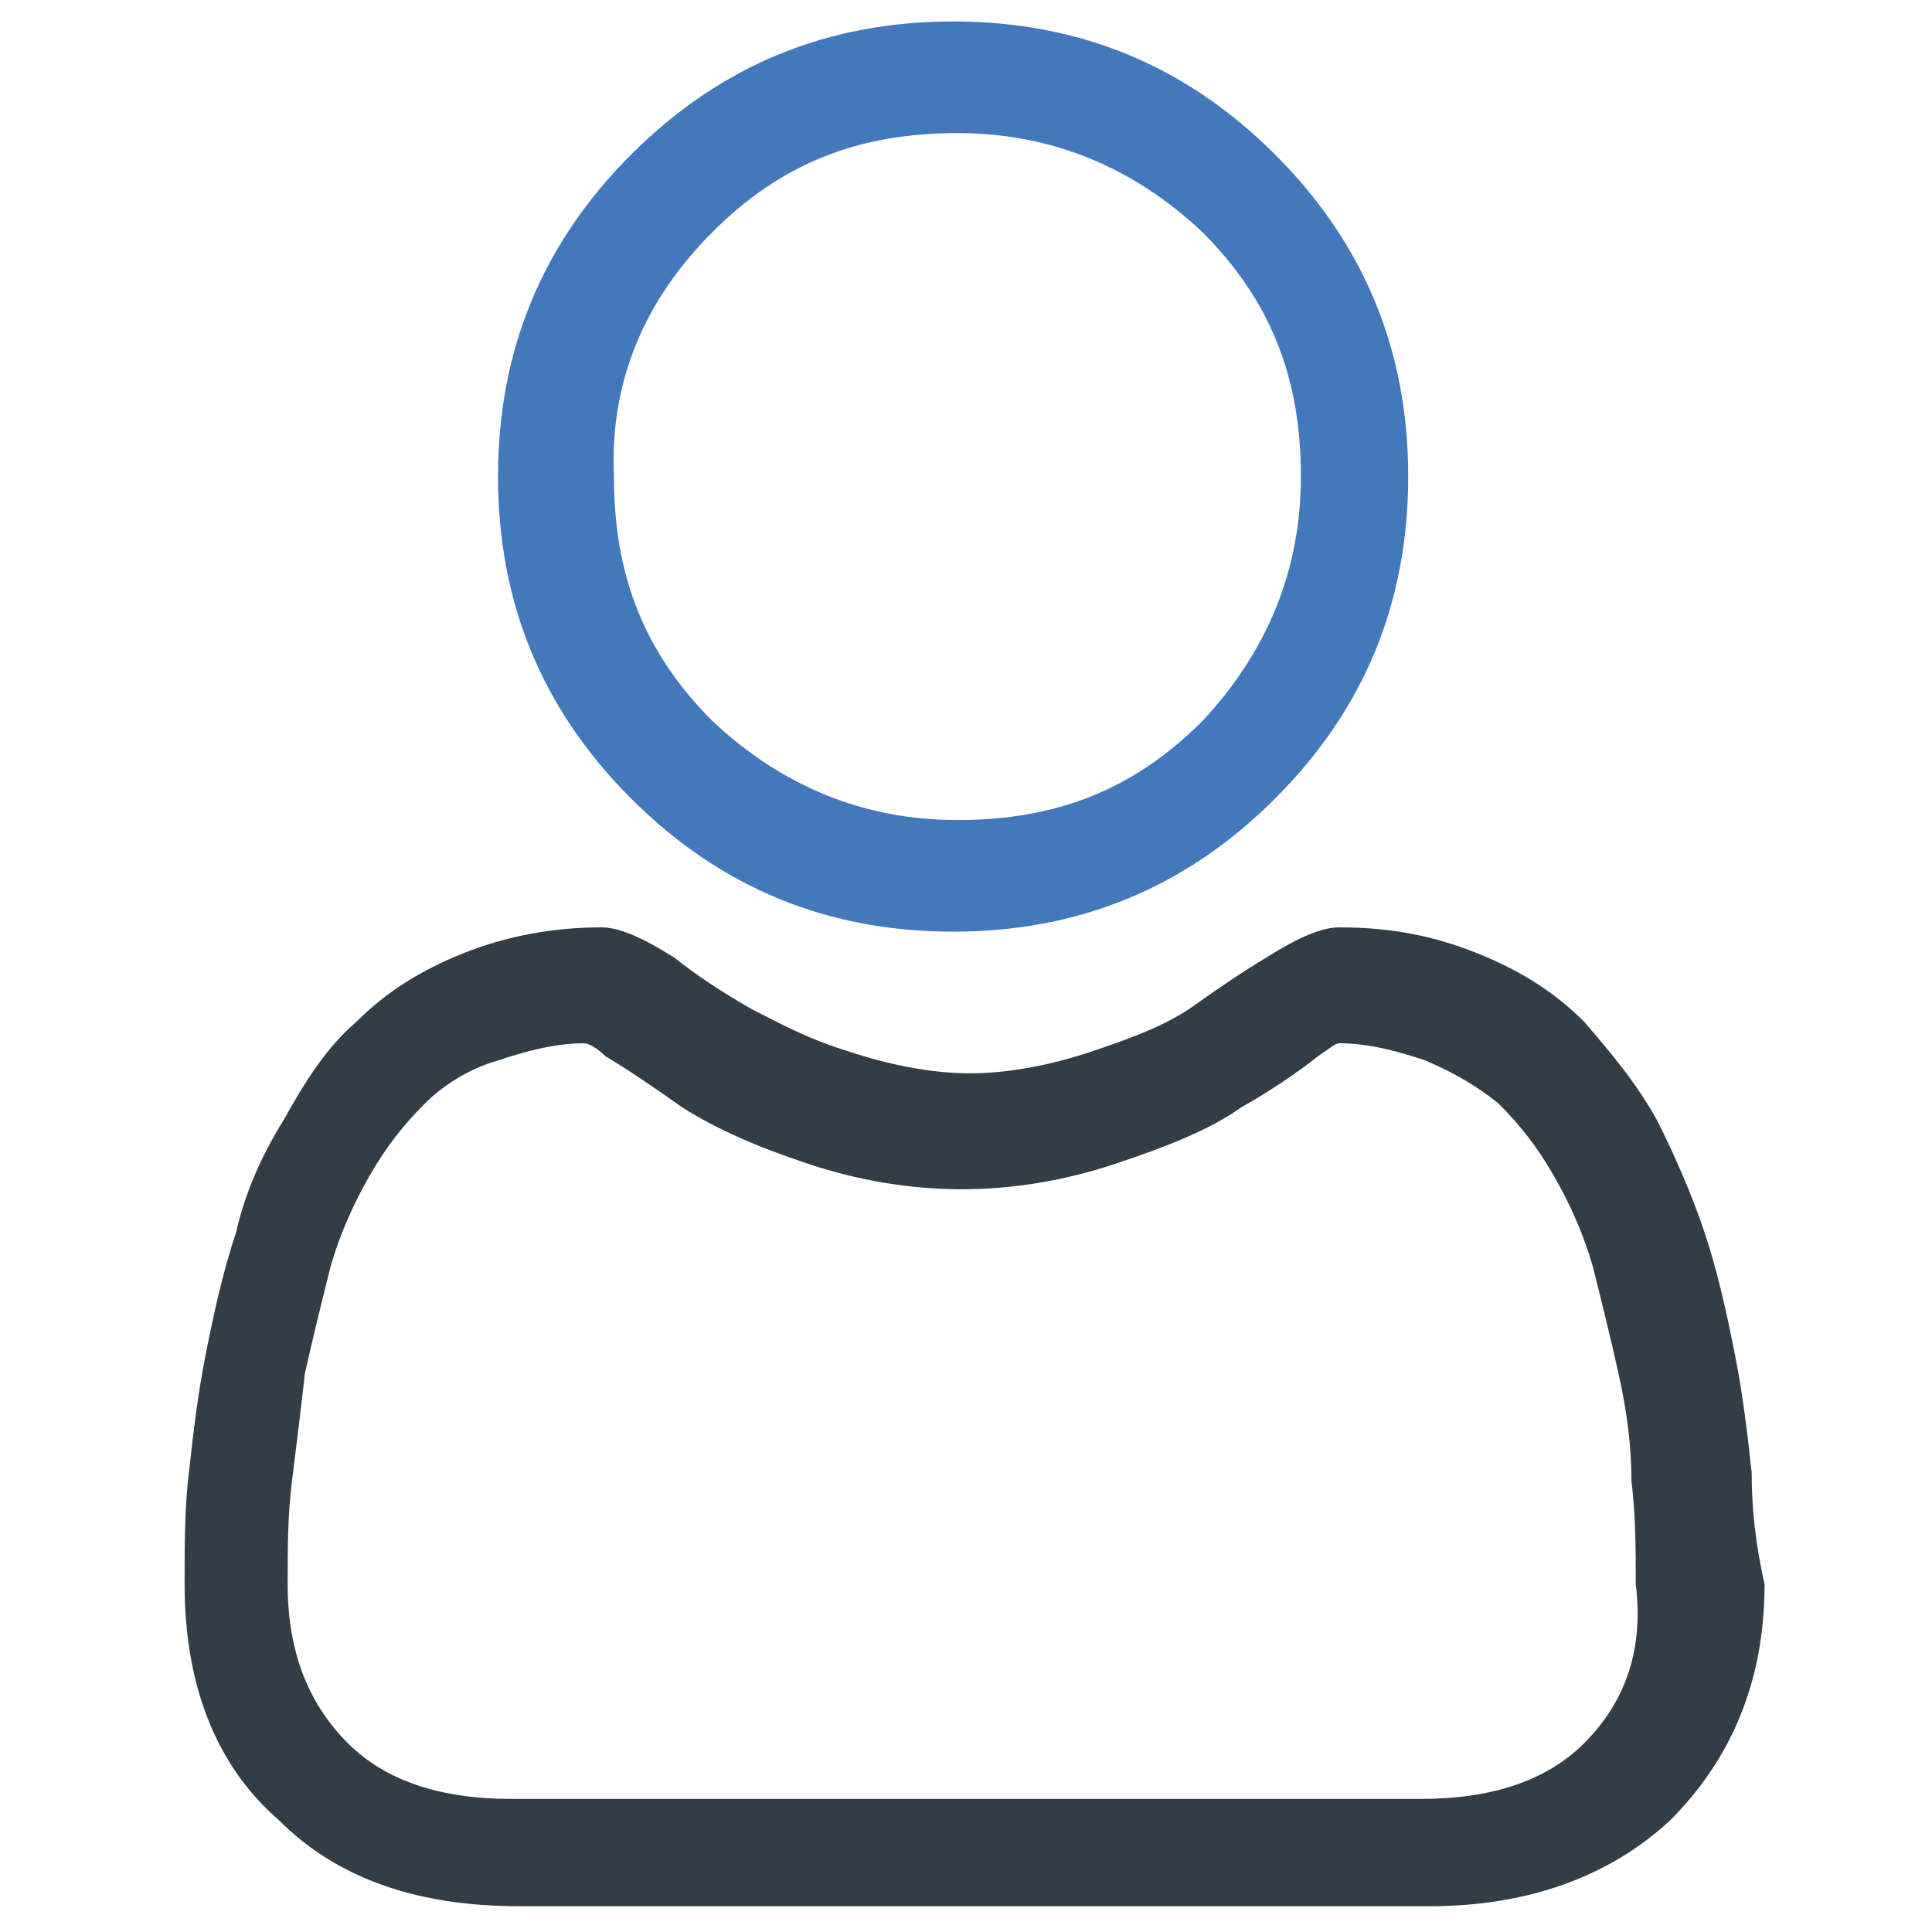
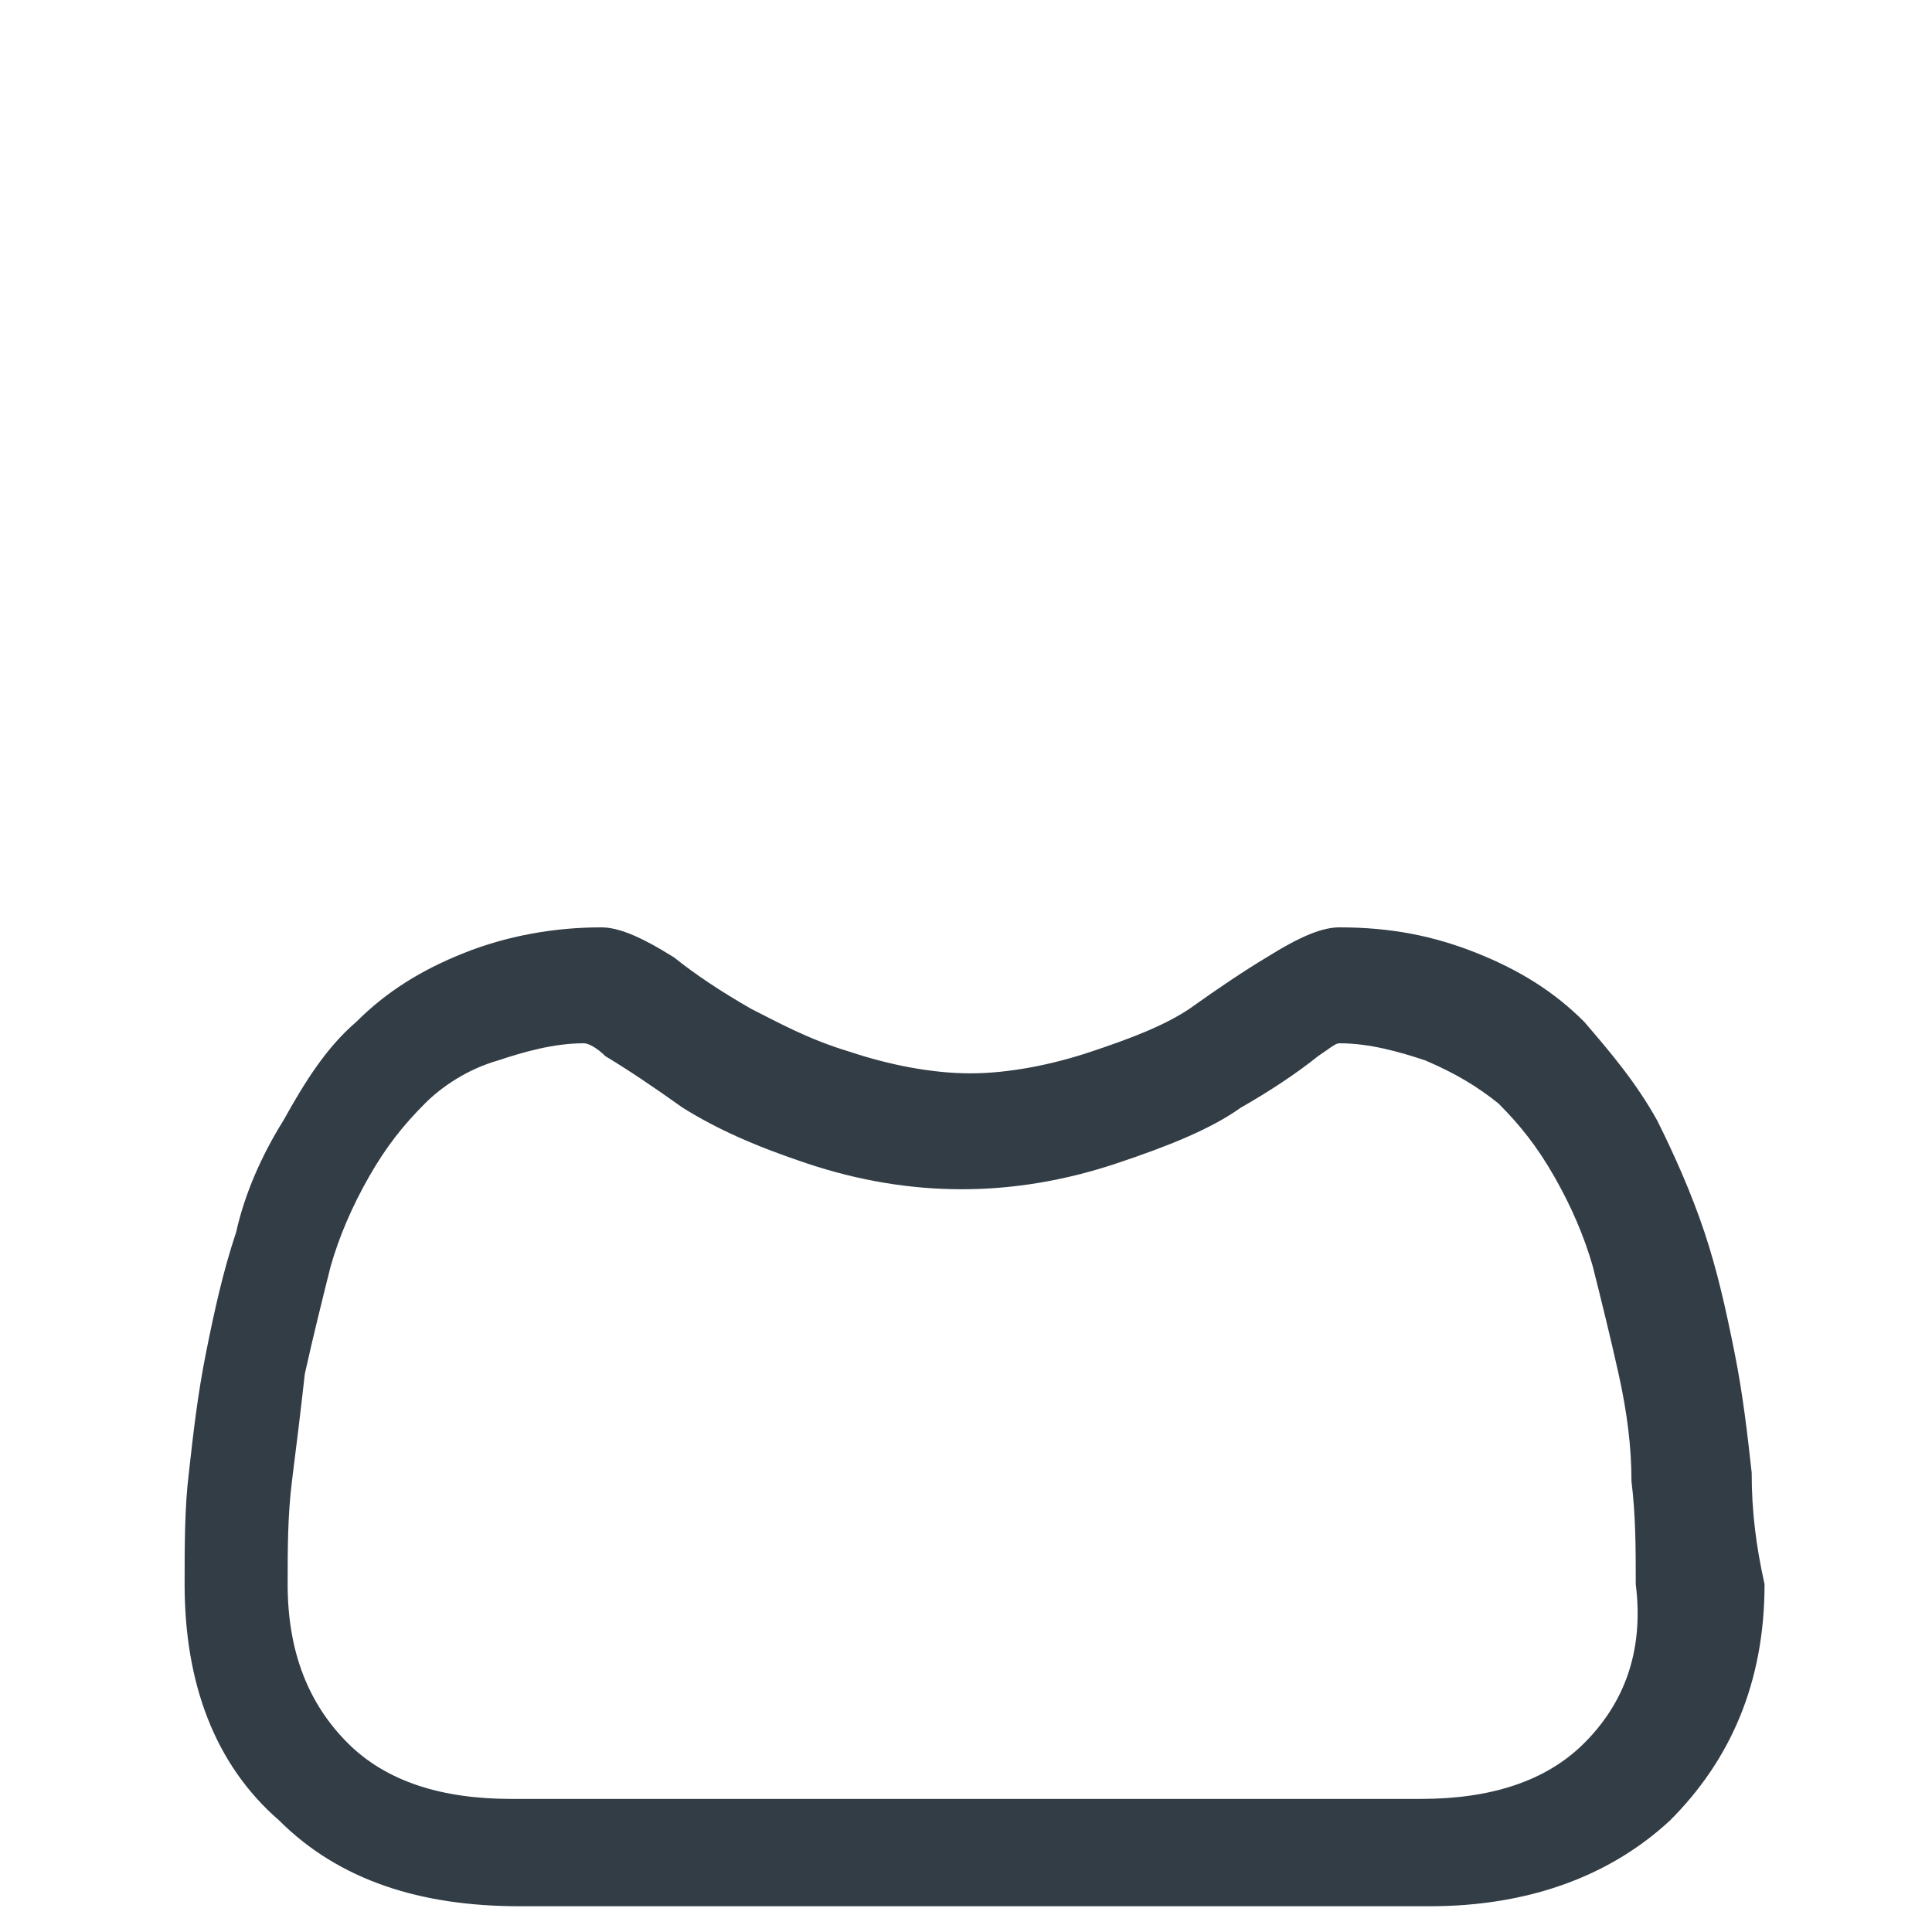
<svg xmlns="http://www.w3.org/2000/svg" id="Layer_1" x="0px" y="0px" width="45px" height="45px" viewBox="2 -4 45 45" style="enable-background:new 2 -4 45 45;" xml:space="preserve">
  <style type="text/css">	.st0{fill:#4378BD;}	.st1{fill:#333D46;}</style>
  <g>
-     <path class="st0" d="M24.2,17.7c2.9,0,5.4-1,7.5-3.1c2.1-2.1,3.1-4.6,3.1-7.5c0-2.9-1-5.4-3.1-7.5c-2.1-2.1-4.6-3.1-7.5-3.1  c-2.9,0-5.4,1-7.5,3.1s-3.1,4.6-3.1,7.5c0,2.9,1,5.4,3.1,7.5C18.8,16.7,21.3,17.7,24.2,17.7z M18.6,1.4c1.6-1.6,3.4-2.3,5.7-2.3  c2.2,0,4.1,0.8,5.7,2.3c1.6,1.6,2.3,3.4,2.3,5.7c0,2.2-0.8,4.1-2.3,5.7c-1.6,1.6-3.4,2.3-5.7,2.3c-2.2,0-4.1-0.8-5.7-2.3  c-1.6-1.6-2.3-3.4-2.3-5.7C16.2,4.9,17,3,18.6,1.4z" />
    <path class="st1" d="M42.8,30.3c-0.1-0.9-0.2-1.8-0.4-2.8c-0.2-1-0.4-1.9-0.7-2.8c-0.3-0.9-0.7-1.8-1.1-2.6  c-0.5-0.9-1.1-1.6-1.7-2.3c-0.7-0.7-1.5-1.2-2.5-1.6c-1-0.4-2-0.6-3.2-0.6c-0.4,0-0.9,0.2-1.7,0.7c-0.5,0.3-1.1,0.7-1.8,1.2  c-0.6,0.4-1.4,0.7-2.3,1c-0.9,0.3-1.9,0.5-2.8,0.5c-0.9,0-1.9-0.2-2.8-0.5c-1-0.3-1.7-0.7-2.3-1c-0.7-0.4-1.3-0.8-1.8-1.2  c-0.8-0.5-1.3-0.7-1.7-0.7c-1.1,0-2.2,0.2-3.2,0.6c-1,0.4-1.8,0.9-2.5,1.6c-0.7,0.6-1.2,1.4-1.7,2.3c-0.5,0.8-0.9,1.7-1.1,2.6  c-0.3,0.9-0.5,1.8-0.7,2.8c-0.2,1-0.3,1.9-0.4,2.8c-0.1,0.8-0.1,1.7-0.1,2.6c0,2.3,0.7,4.2,2.2,5.5c1.4,1.4,3.3,2,5.6,2h21.2  c2.3,0,4.2-0.7,5.6-2c1.4-1.4,2.2-3.2,2.2-5.5C42.9,32,42.8,31.2,42.8,30.3z M38.9,36.6c-0.9,0.9-2.2,1.3-3.8,1.3H13.9  c-1.6,0-2.9-0.4-3.8-1.3c-0.9-0.9-1.4-2.1-1.4-3.7c0-0.8,0-1.6,0.1-2.4C8.9,29.7,9,28.9,9.1,28c0.2-0.9,0.4-1.7,0.6-2.5  c0.2-0.7,0.5-1.4,0.9-2.1c0.4-0.7,0.8-1.2,1.3-1.7c0.4-0.4,1-0.8,1.7-1c0.6-0.2,1.3-0.4,2-0.4c0.1,0,0.3,0.1,0.5,0.3  c0.5,0.3,1.1,0.7,1.8,1.2c0.8,0.5,1.7,0.9,2.9,1.3c1.2,0.4,2.4,0.6,3.6,0.6s2.4-0.2,3.6-0.6c1.2-0.4,2.2-0.8,2.9-1.3  c0.7-0.4,1.3-0.8,1.8-1.2c0.3-0.2,0.4-0.3,0.5-0.3c0.7,0,1.4,0.2,2,0.4c0.7,0.3,1.2,0.6,1.7,1c0.5,0.5,0.9,1,1.3,1.7  c0.4,0.7,0.7,1.4,0.9,2.1c0.2,0.8,0.4,1.6,0.6,2.5c0.2,0.9,0.3,1.7,0.3,2.5v0c0.1,0.8,0.1,1.6,0.1,2.4  C40.3,34.5,39.8,35.7,38.9,36.6z" />
  </g>
</svg>